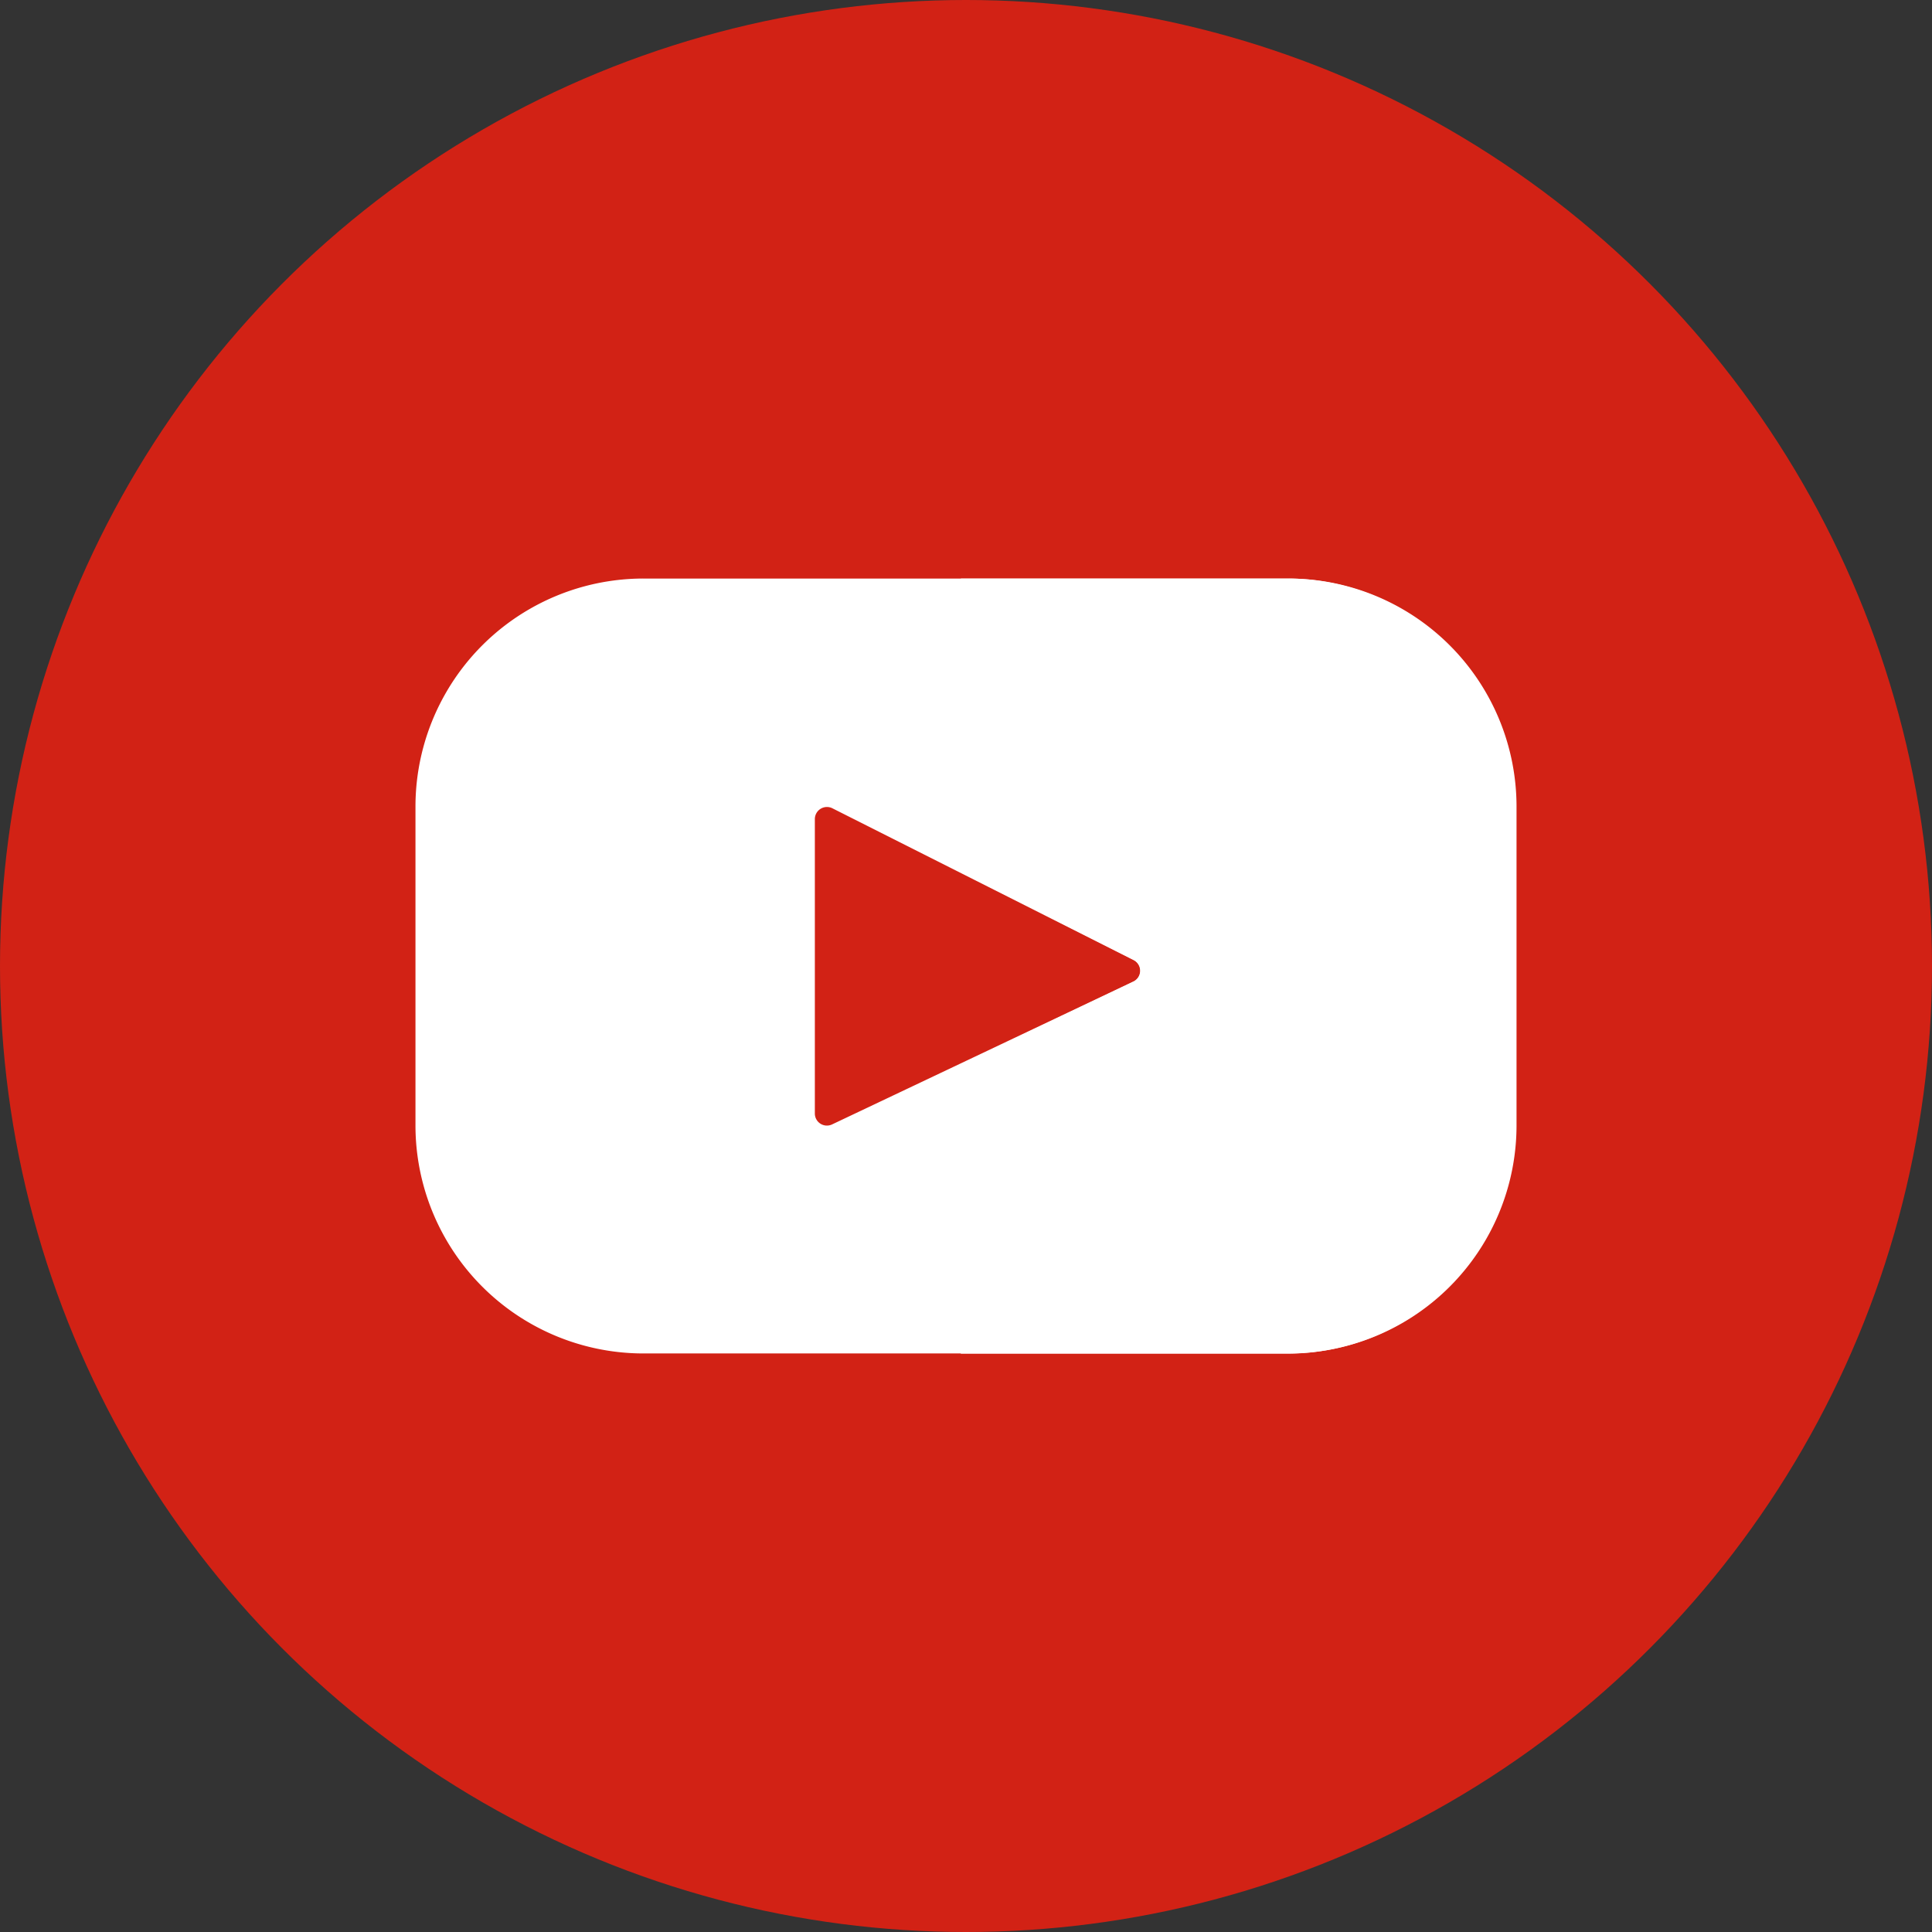
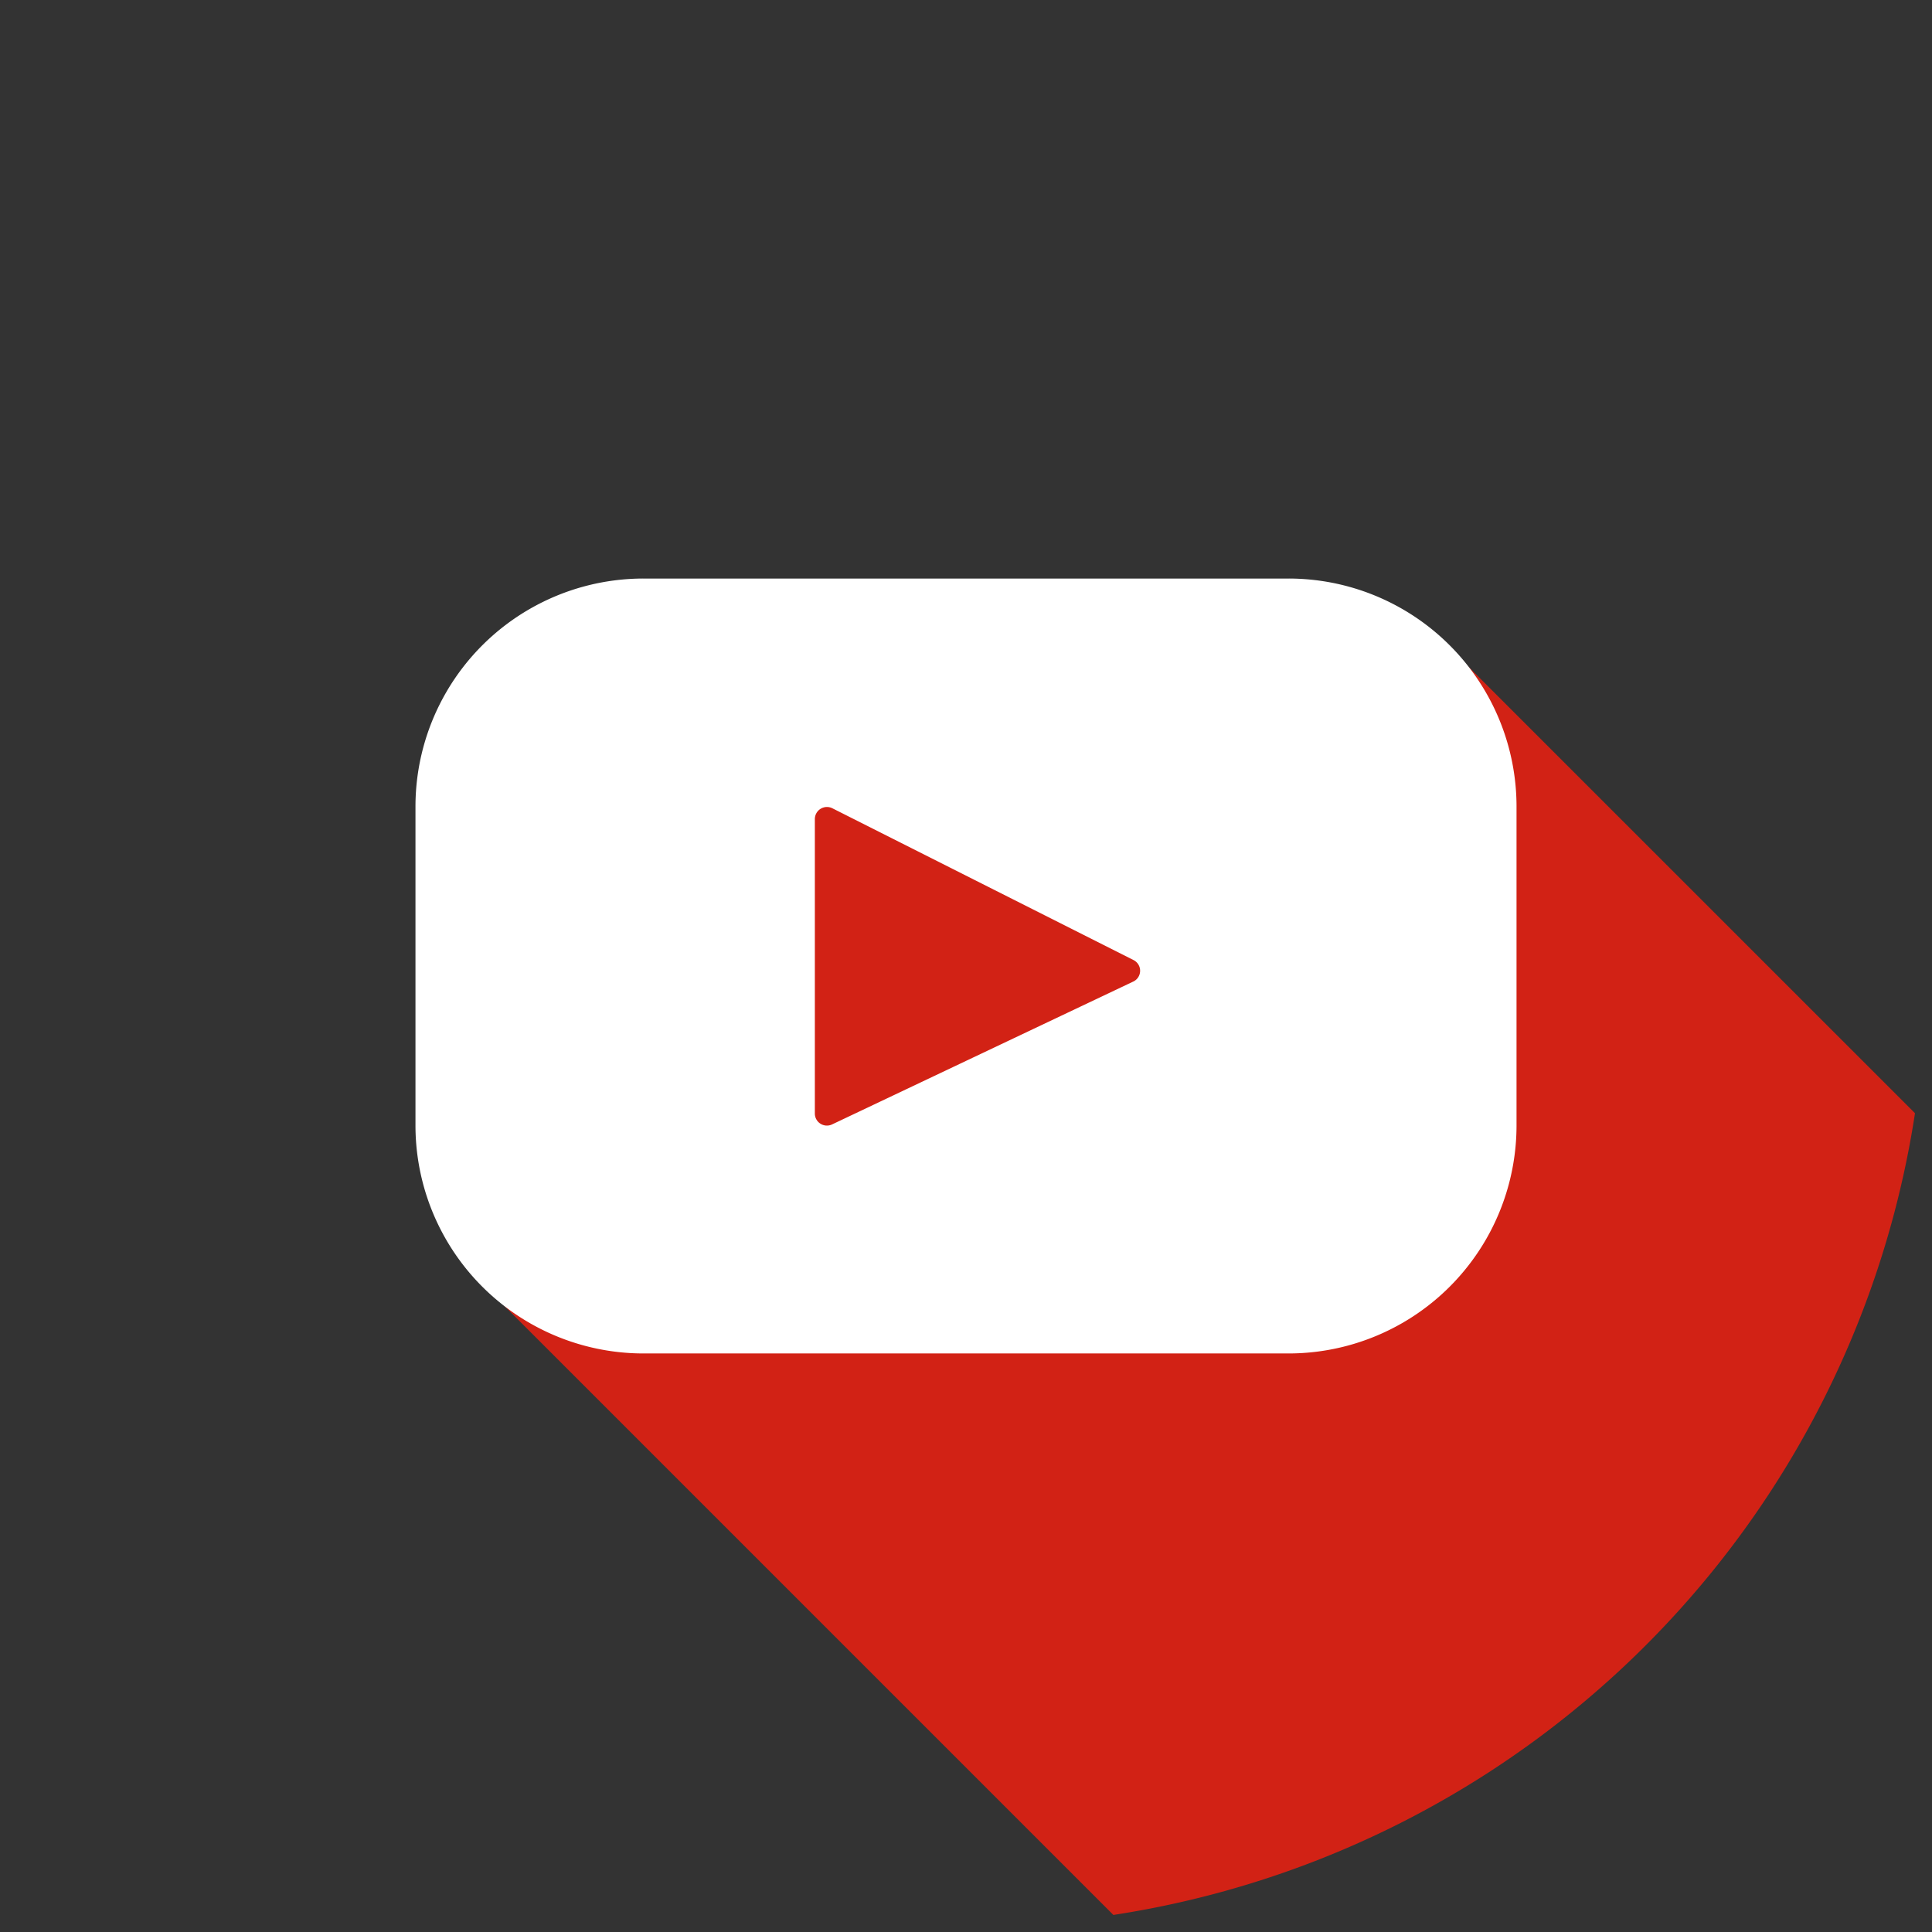
<svg xmlns="http://www.w3.org/2000/svg" width="42.13" height="42.13" viewBox="0 0 42.13 42.13">
  <rect x="0" y="0" width="42.13" height="42.13" fill="#333333" stroke="none" />
  <defs>
    <style>.a{fill:#d22215;}.b{fill:#fff;}</style>
  </defs>
  <g transform="translate(-1295.864 -7556.864)">
-     <ellipse class="a" cx="21.065" cy="21.065" rx="21.065" ry="21.065" transform="translate(1295.864 7556.864)" />
    <path class="a" d="M149.527,170.339c-.626.191-1.278.355-1.931.518-4.637.983-10.819-1.686-13.488,2.669-2.226,3.463-2.929,7.8-5.462,10.894l13.528,13.528a20.878,20.878,0,0,0,17.48-17.483Z" transform="translate(1177.969 7400.674)" />
    <path class="b" d="M128.522,152.333H114.486a4.973,4.973,0,0,0-4.987,4.959v6.979a4.973,4.973,0,0,0,4.987,4.96h14.037a4.973,4.973,0,0,0,4.986-4.96v-6.979a4.973,4.973,0,0,0-4.986-4.959Zm-3.372,8.789-6.565,3.114a.263.263,0,0,1-.377-.236v-6.423a.264.264,0,0,1,.383-.234l6.565,3.309a.261.261,0,0,1-.005.47Z" transform="translate(1195.425 7417.147)" />
-     <path class="b" d="M261.4,152.333h-7.121v6.406l3.772,1.912a.262.262,0,0,1-.006.471l-3.767,1.8v6.313H261.4a4.96,4.96,0,0,0,4.96-4.96v-6.979A4.96,4.96,0,0,0,261.4,152.333Z" transform="translate(1062.538 7417.147)" />
  </g>
</svg>